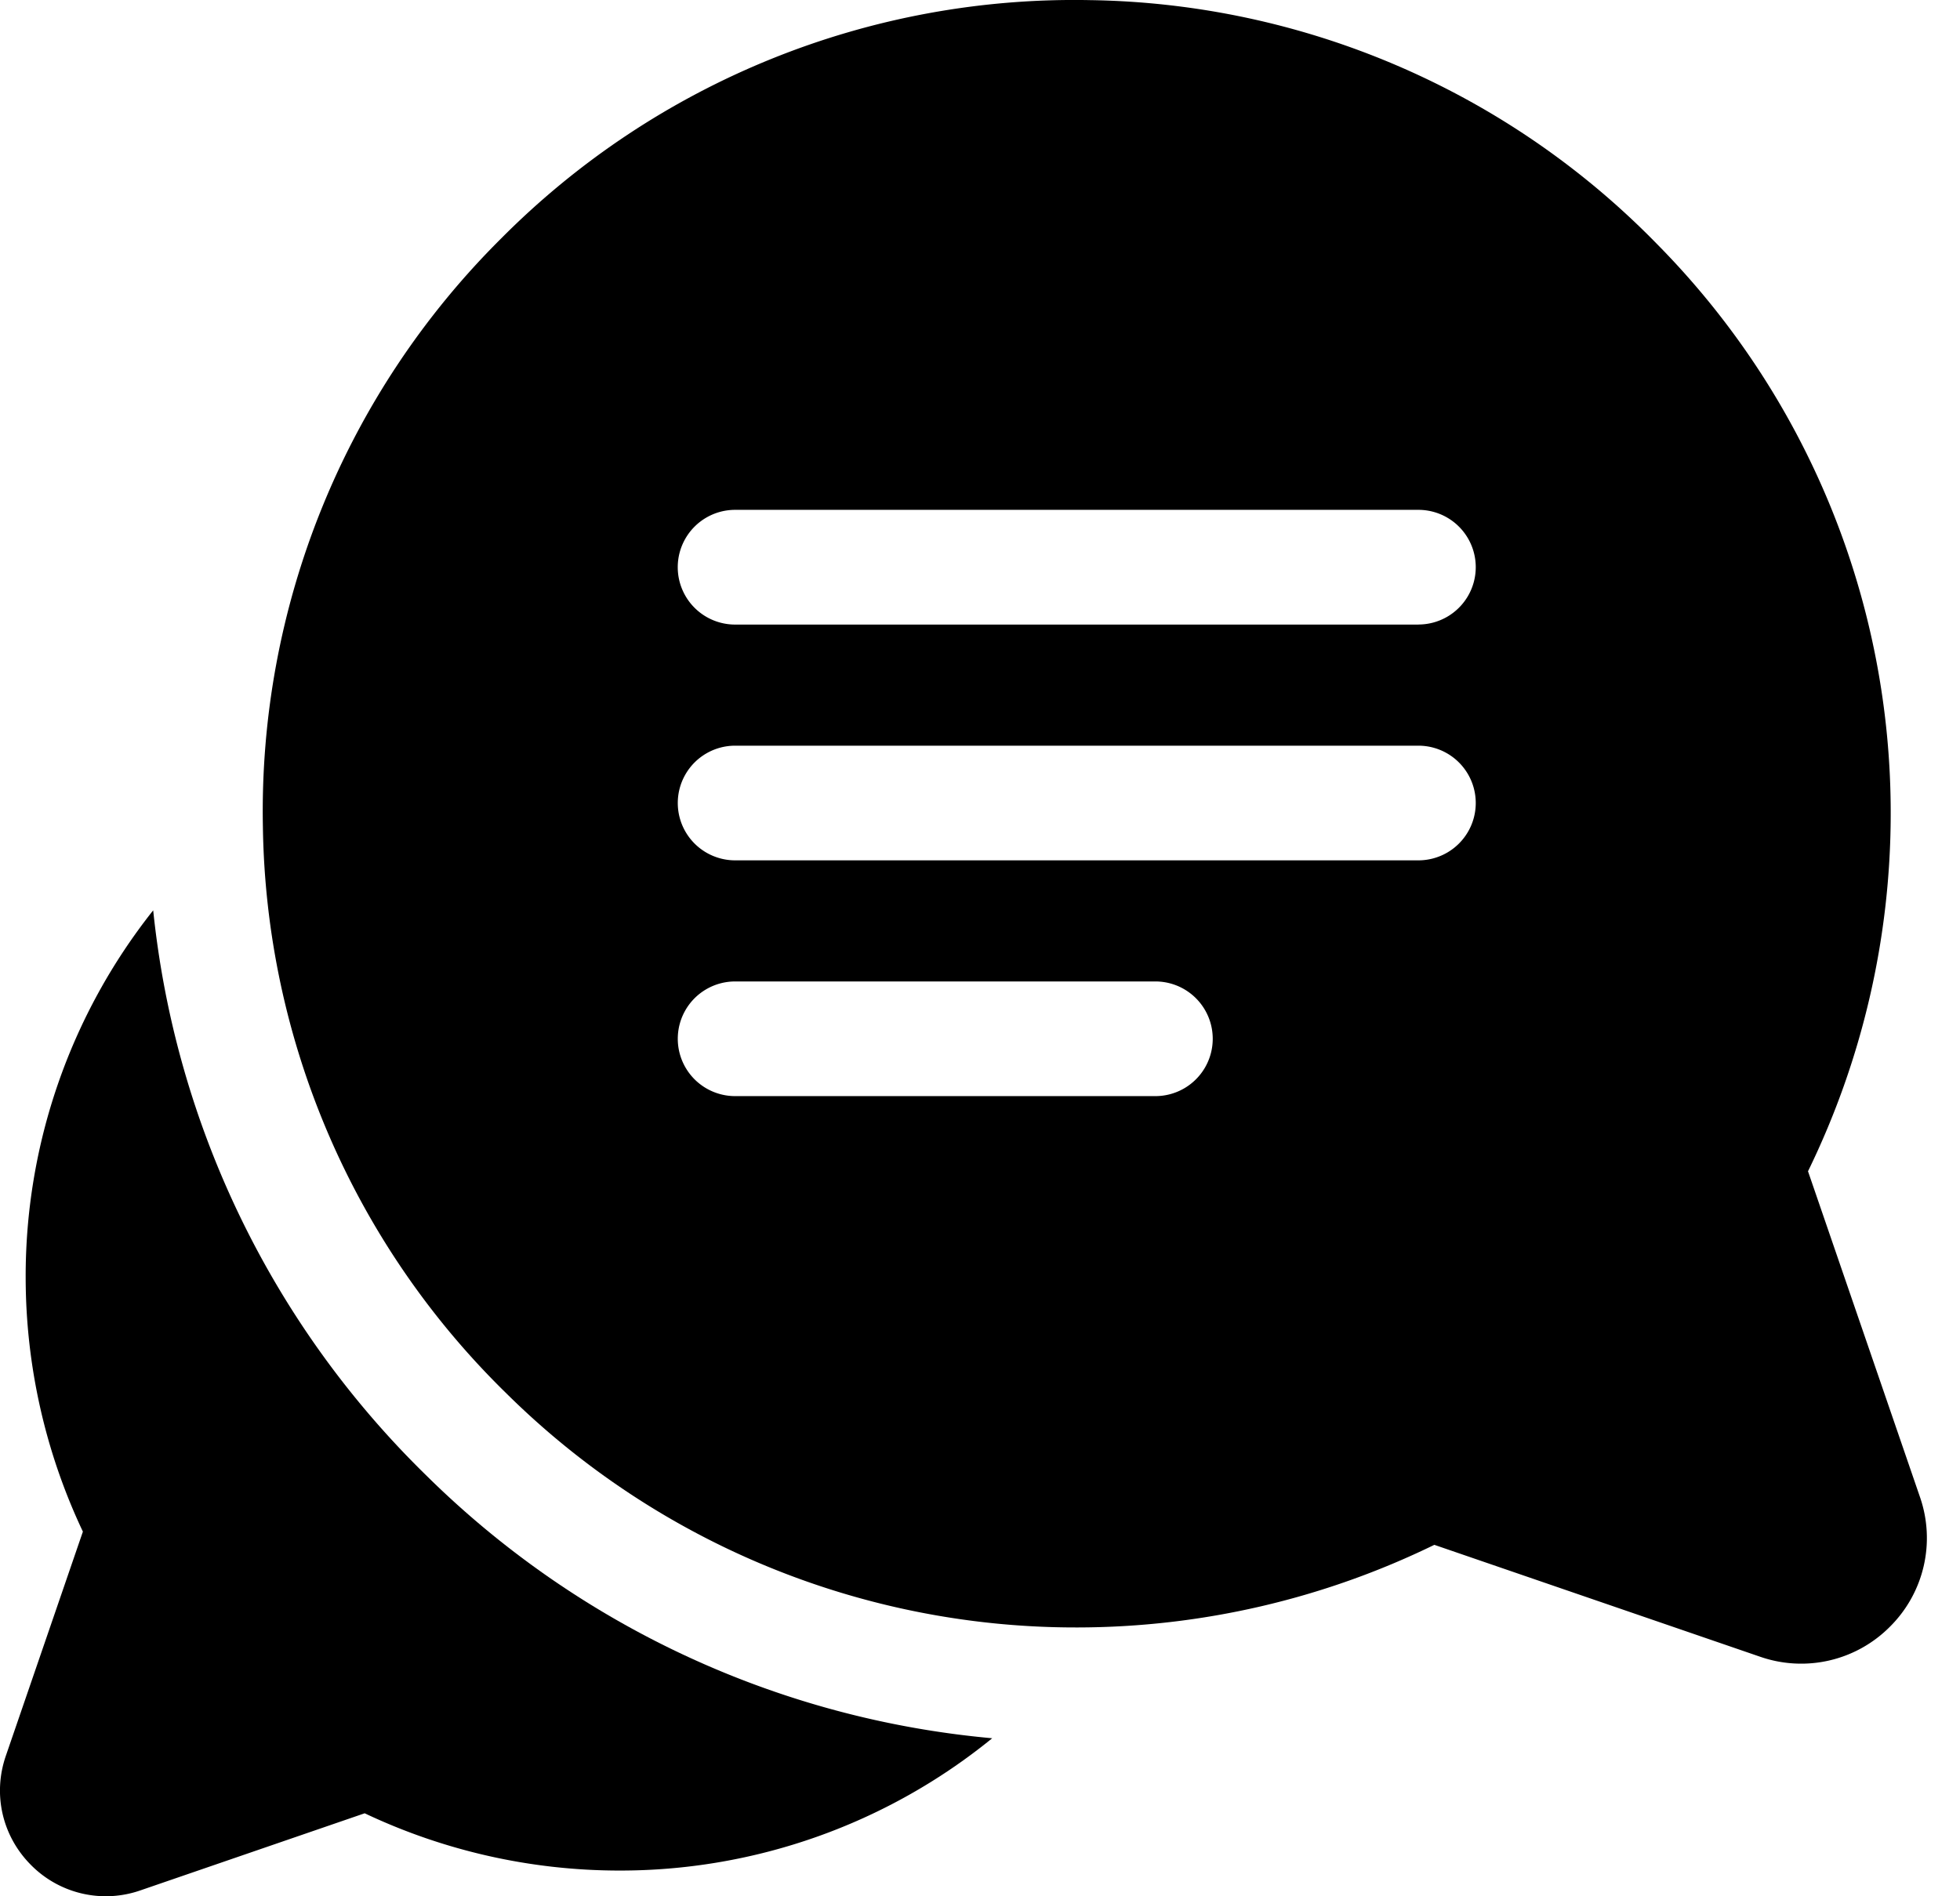
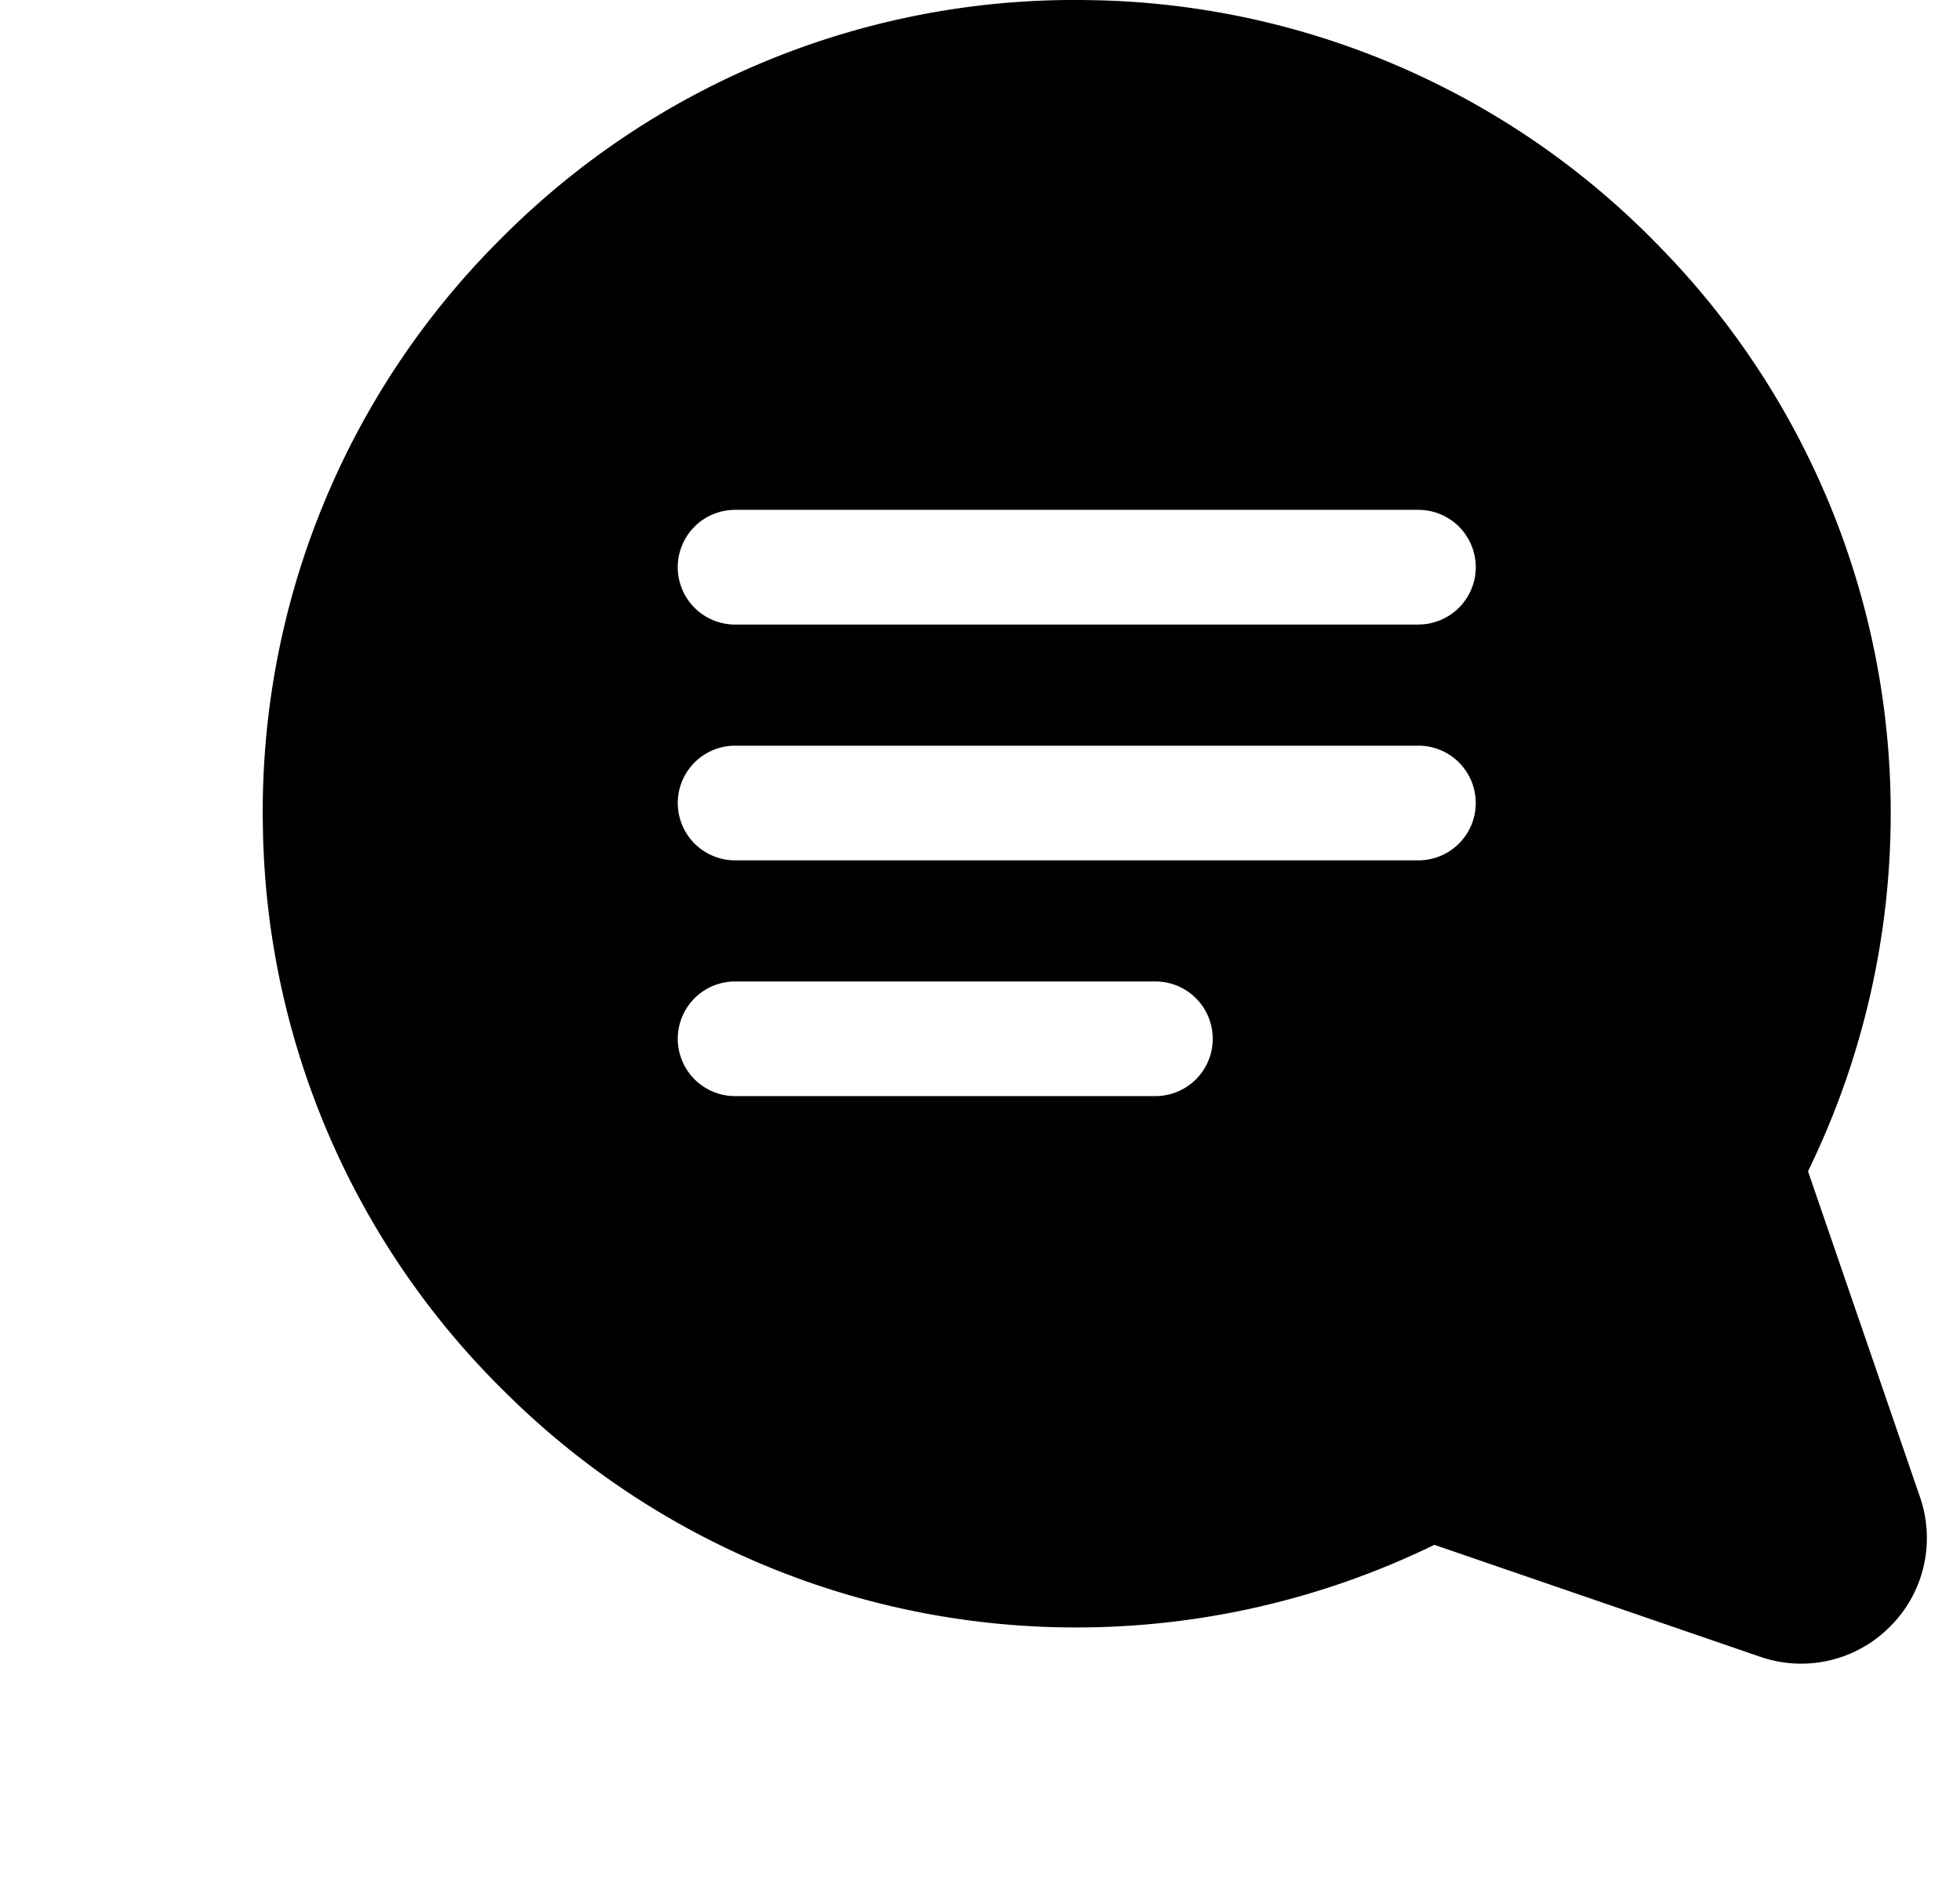
<svg xmlns="http://www.w3.org/2000/svg" width="31" height="30" viewBox="0 0 31 30">
  <defs>
    <filter id="k13md2cbsa">
      <feColorMatrix in="SourceGraphic" values="0 0 0 0 1 0 0 0 0 1 0 0 0 0 1 0 0 0 1 0" />
    </filter>
  </defs>
  <g transform="translate(-603 -189)" filter="url(#k13md2cbsa)" fill="none" fill-rule="evenodd">
    <g fill="#000" fill-rule="nonzero">
-       <path d="M609.744 212.344a14.587 14.587 0 0 1-4.321-8.942 9.313 9.313 0 0 0-2.017 5.819 9.42 9.42 0 0 0 .905 4.01l-1.219 3.548c-.21.61-.056 1.272.4 1.728a1.663 1.663 0 0 0 1.728.4l3.548-1.22a9.42 9.42 0 0 0 4.01.906 9.316 9.316 0 0 0 5.915-2.093 14.6 14.6 0 0 1-8.949-4.156z" />
      <path d="m633.366 212.681-1.77-5.151a12.913 12.913 0 0 0 1.308-5.636 12.796 12.796 0 0 0-3.698-9.035 12.785 12.785 0 0 0-8.967-3.857 12.775 12.775 0 0 0-9.311 3.769 12.775 12.775 0 0 0-3.77 9.311 12.785 12.785 0 0 0 3.857 8.968 12.795 12.795 0 0 0 9.015 3.697h.02a12.913 12.913 0 0 0 5.636-1.307l5.152 1.77a1.977 1.977 0 0 0 2.054-.475 1.977 1.977 0 0 0 .474-2.054zm-12.092-6.34h-6.647a.907.907 0 0 1 0-1.814h6.647a.907.907 0 0 1 0 1.814zm4.16-3.73h-10.807a.907.907 0 0 1 0-1.814h10.807a.907.907 0 0 1 0 1.814zm0-3.73h-10.807a.907.907 0 0 1 0-1.815h10.807a.907.907 0 0 1 0 1.814z" />
    </g>
  </g>
</svg>